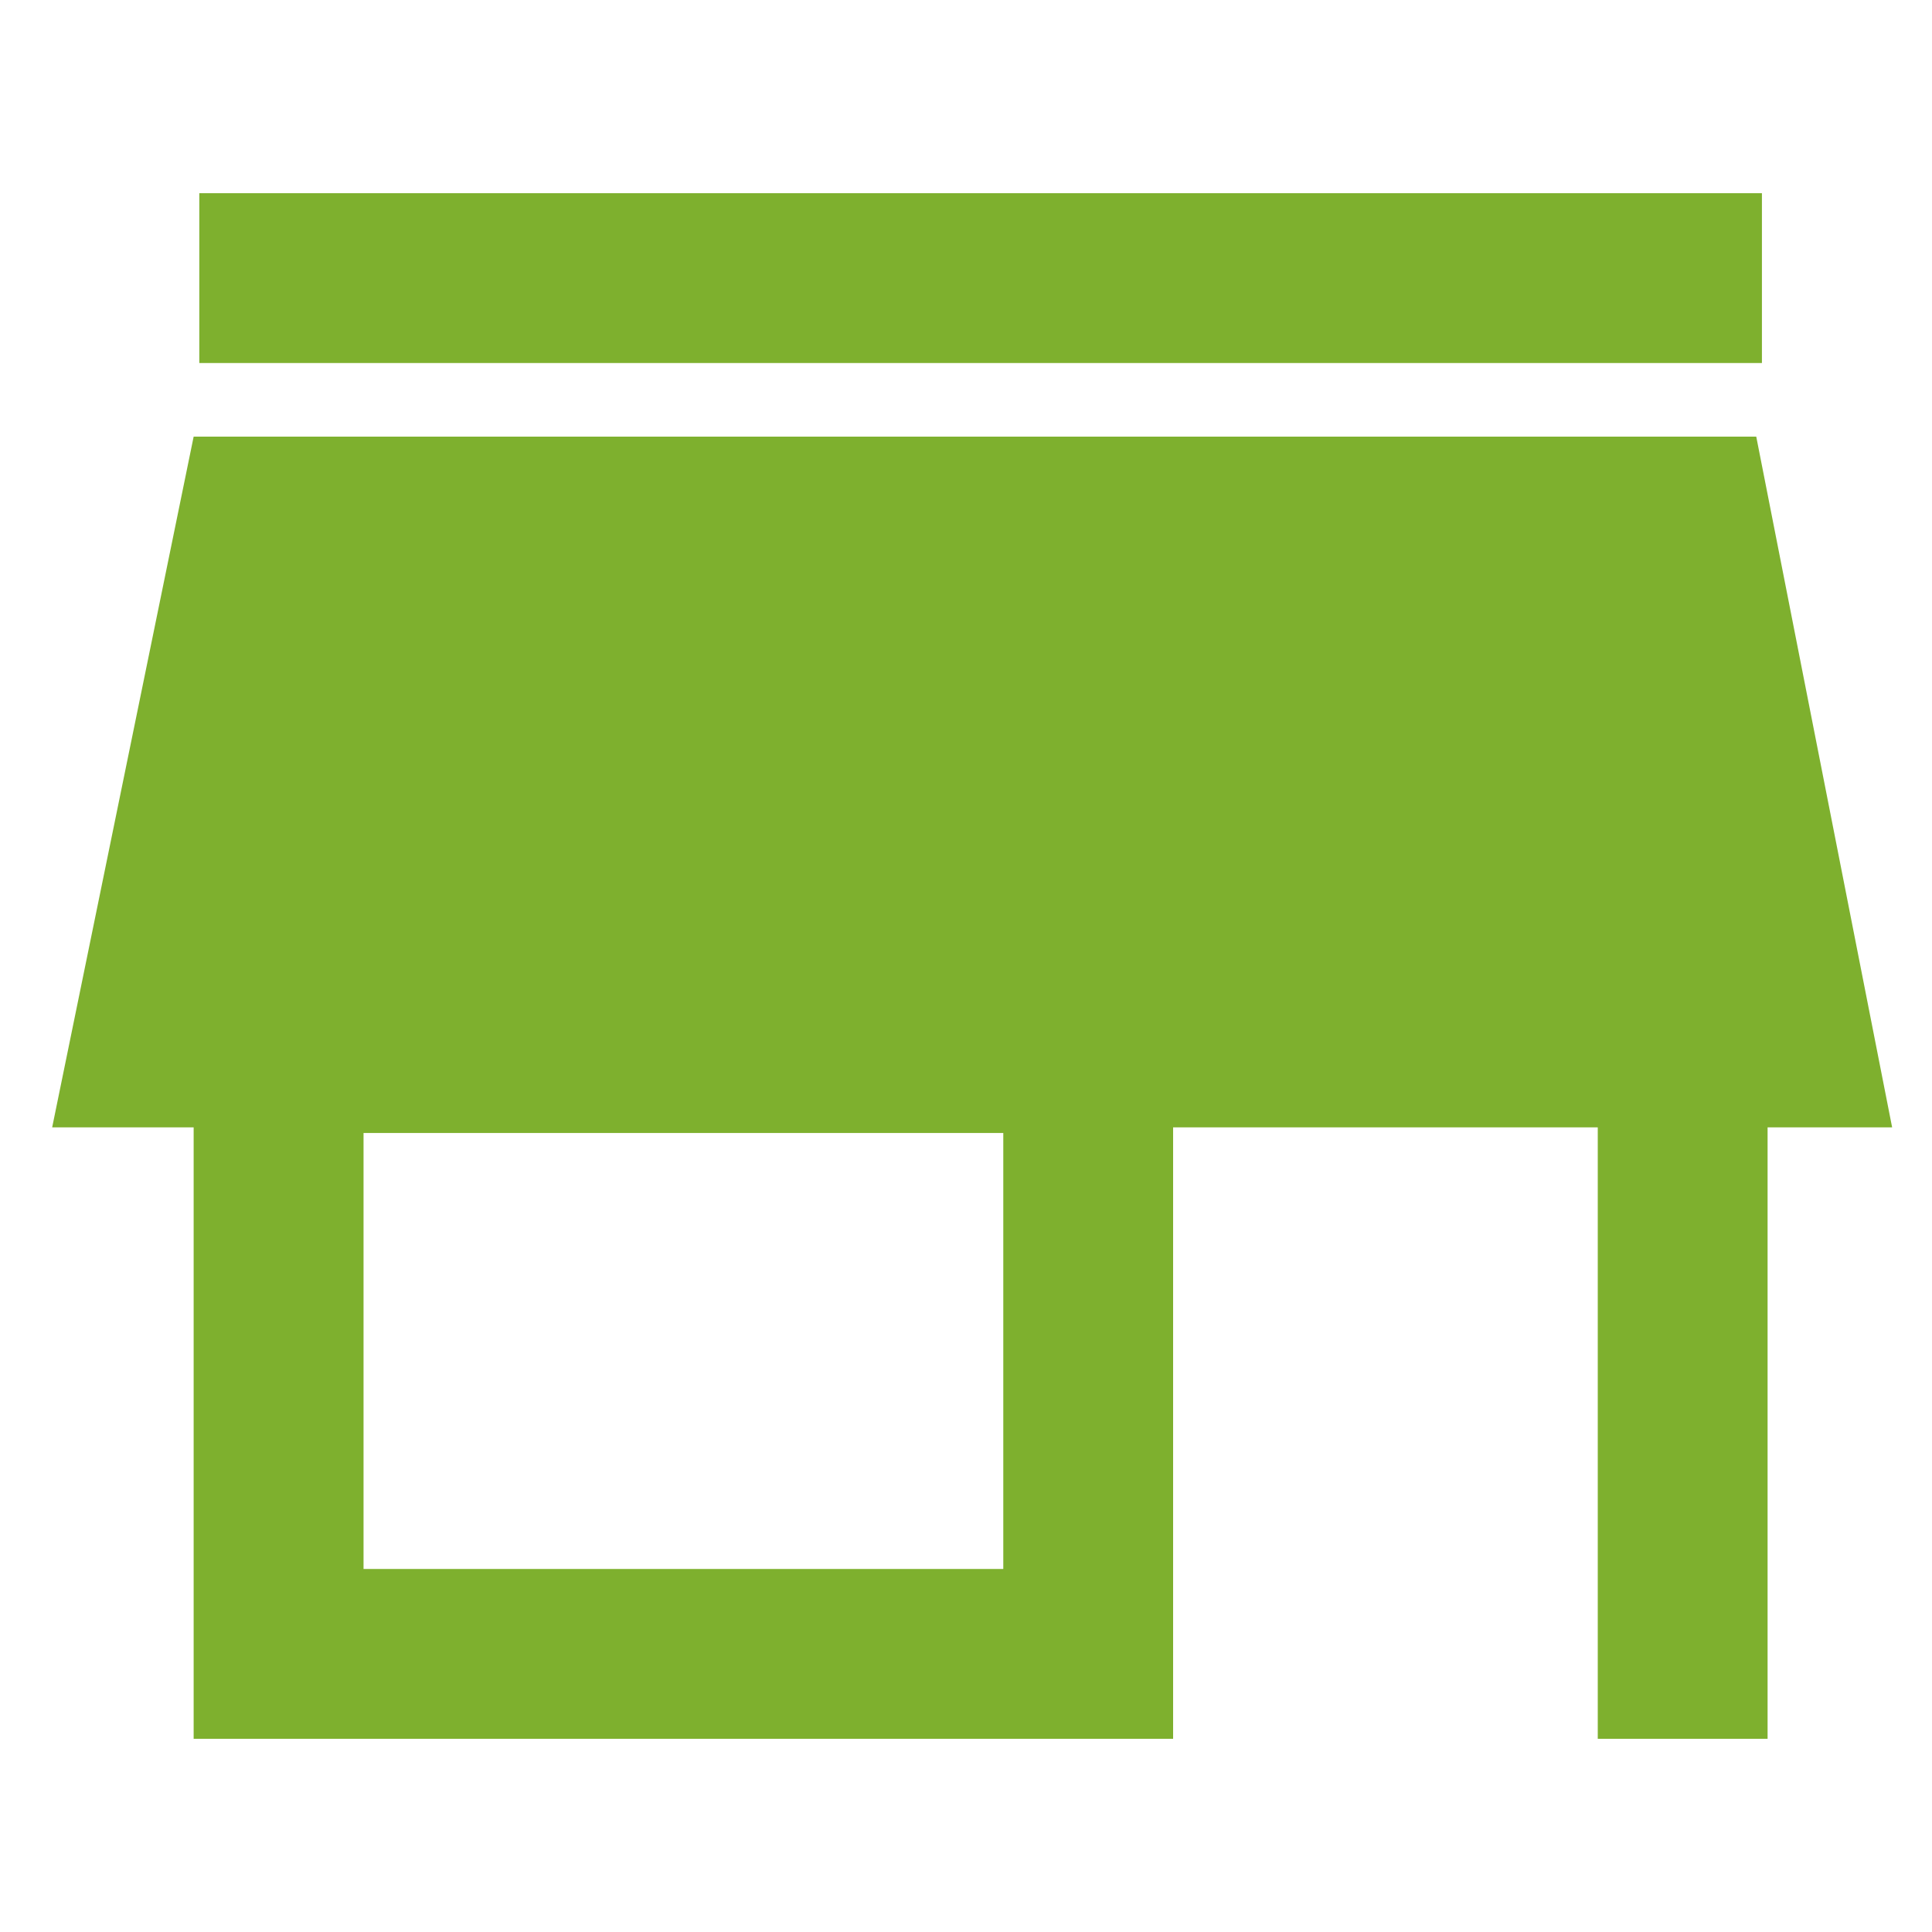
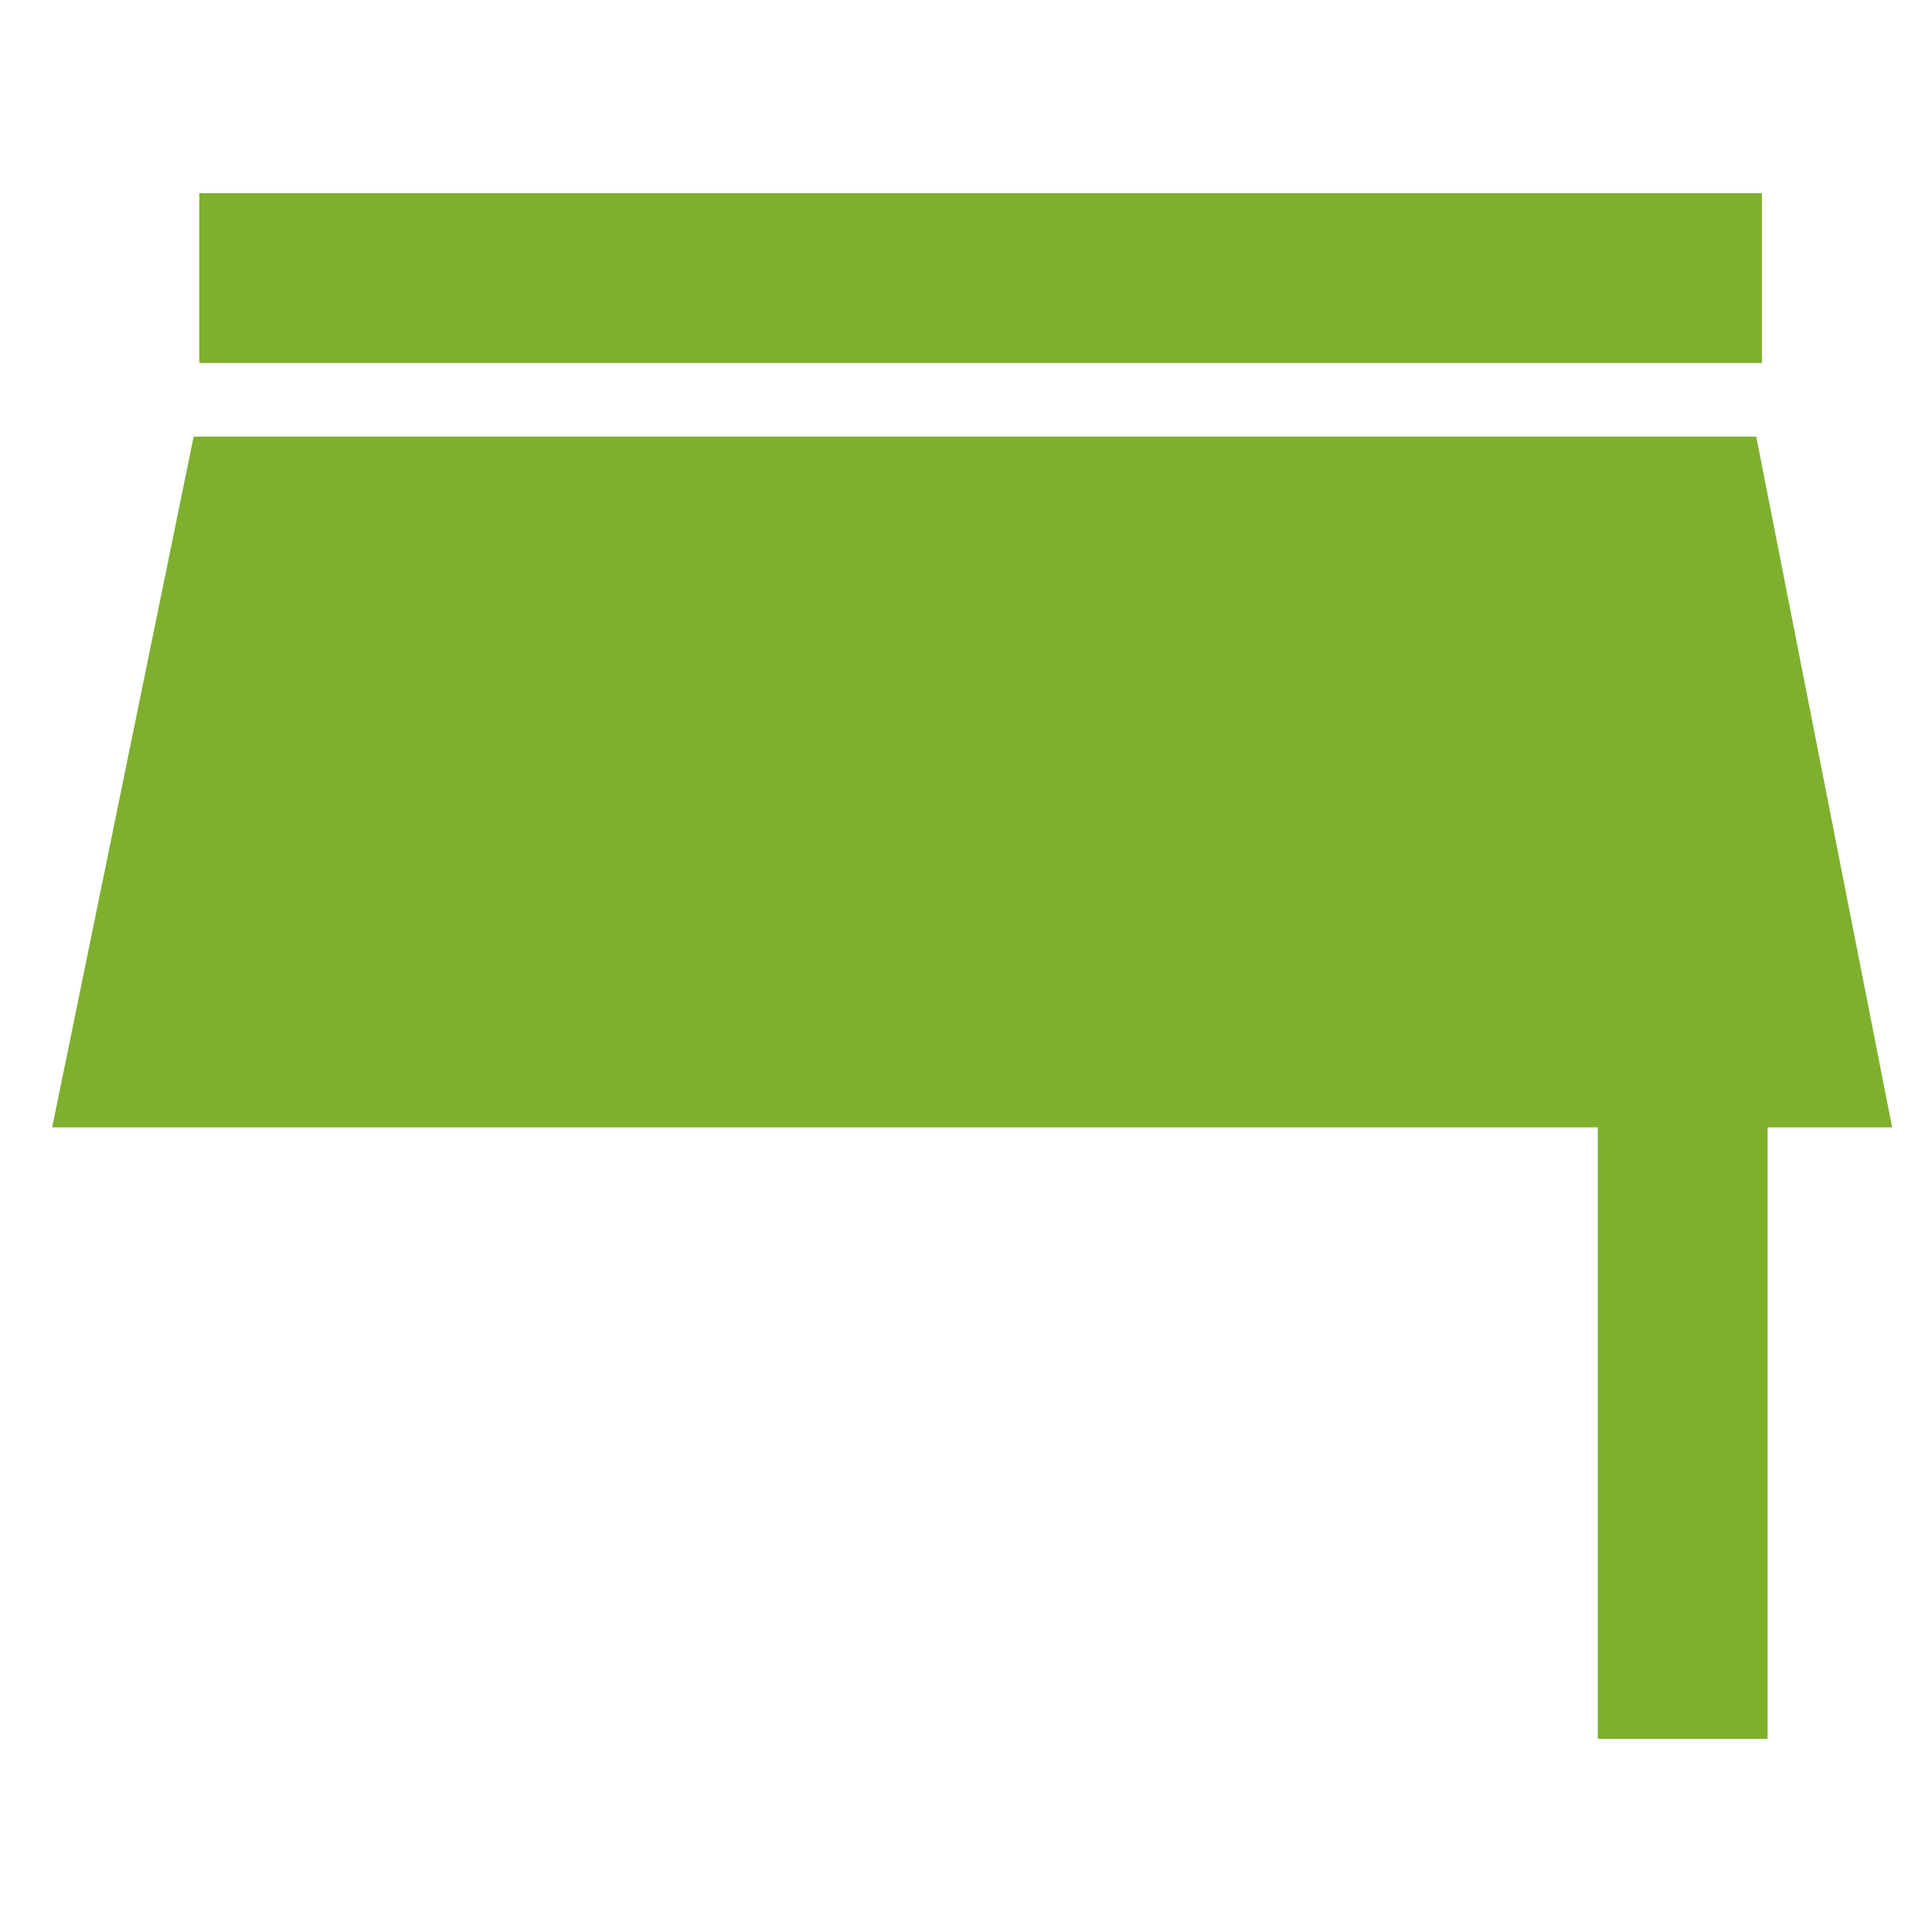
<svg xmlns="http://www.w3.org/2000/svg" width="30" height="30" viewBox="0 0 30 30" fill="none">
  <path d="M0.81 17.506L3.007 6.78H27.271L29.381 17.506H0.81Z" fill="#7EB02E" />
  <path fill-rule="evenodd" clip-rule="evenodd" d="M27.359 5.637L3.095 5.637L3.095 3L27.359 3L27.359 5.637Z" fill="#7EB02E" />
-   <path fill-rule="evenodd" clip-rule="evenodd" d="M3.007 14.956H18.216V27H3.007V14.956ZM5.645 17.593V24.363H15.579V17.593H5.645Z" fill="#7EB02E" />
-   <path fill-rule="evenodd" clip-rule="evenodd" d="M24.81 27L24.81 16.802L27.447 16.802L27.447 27L24.81 27Z" fill="#7EB02E" />
+   <path fill-rule="evenodd" clip-rule="evenodd" d="M24.81 27L24.81 16.802L27.447 16.802L27.447 27Z" fill="#7EB02E" />
</svg>